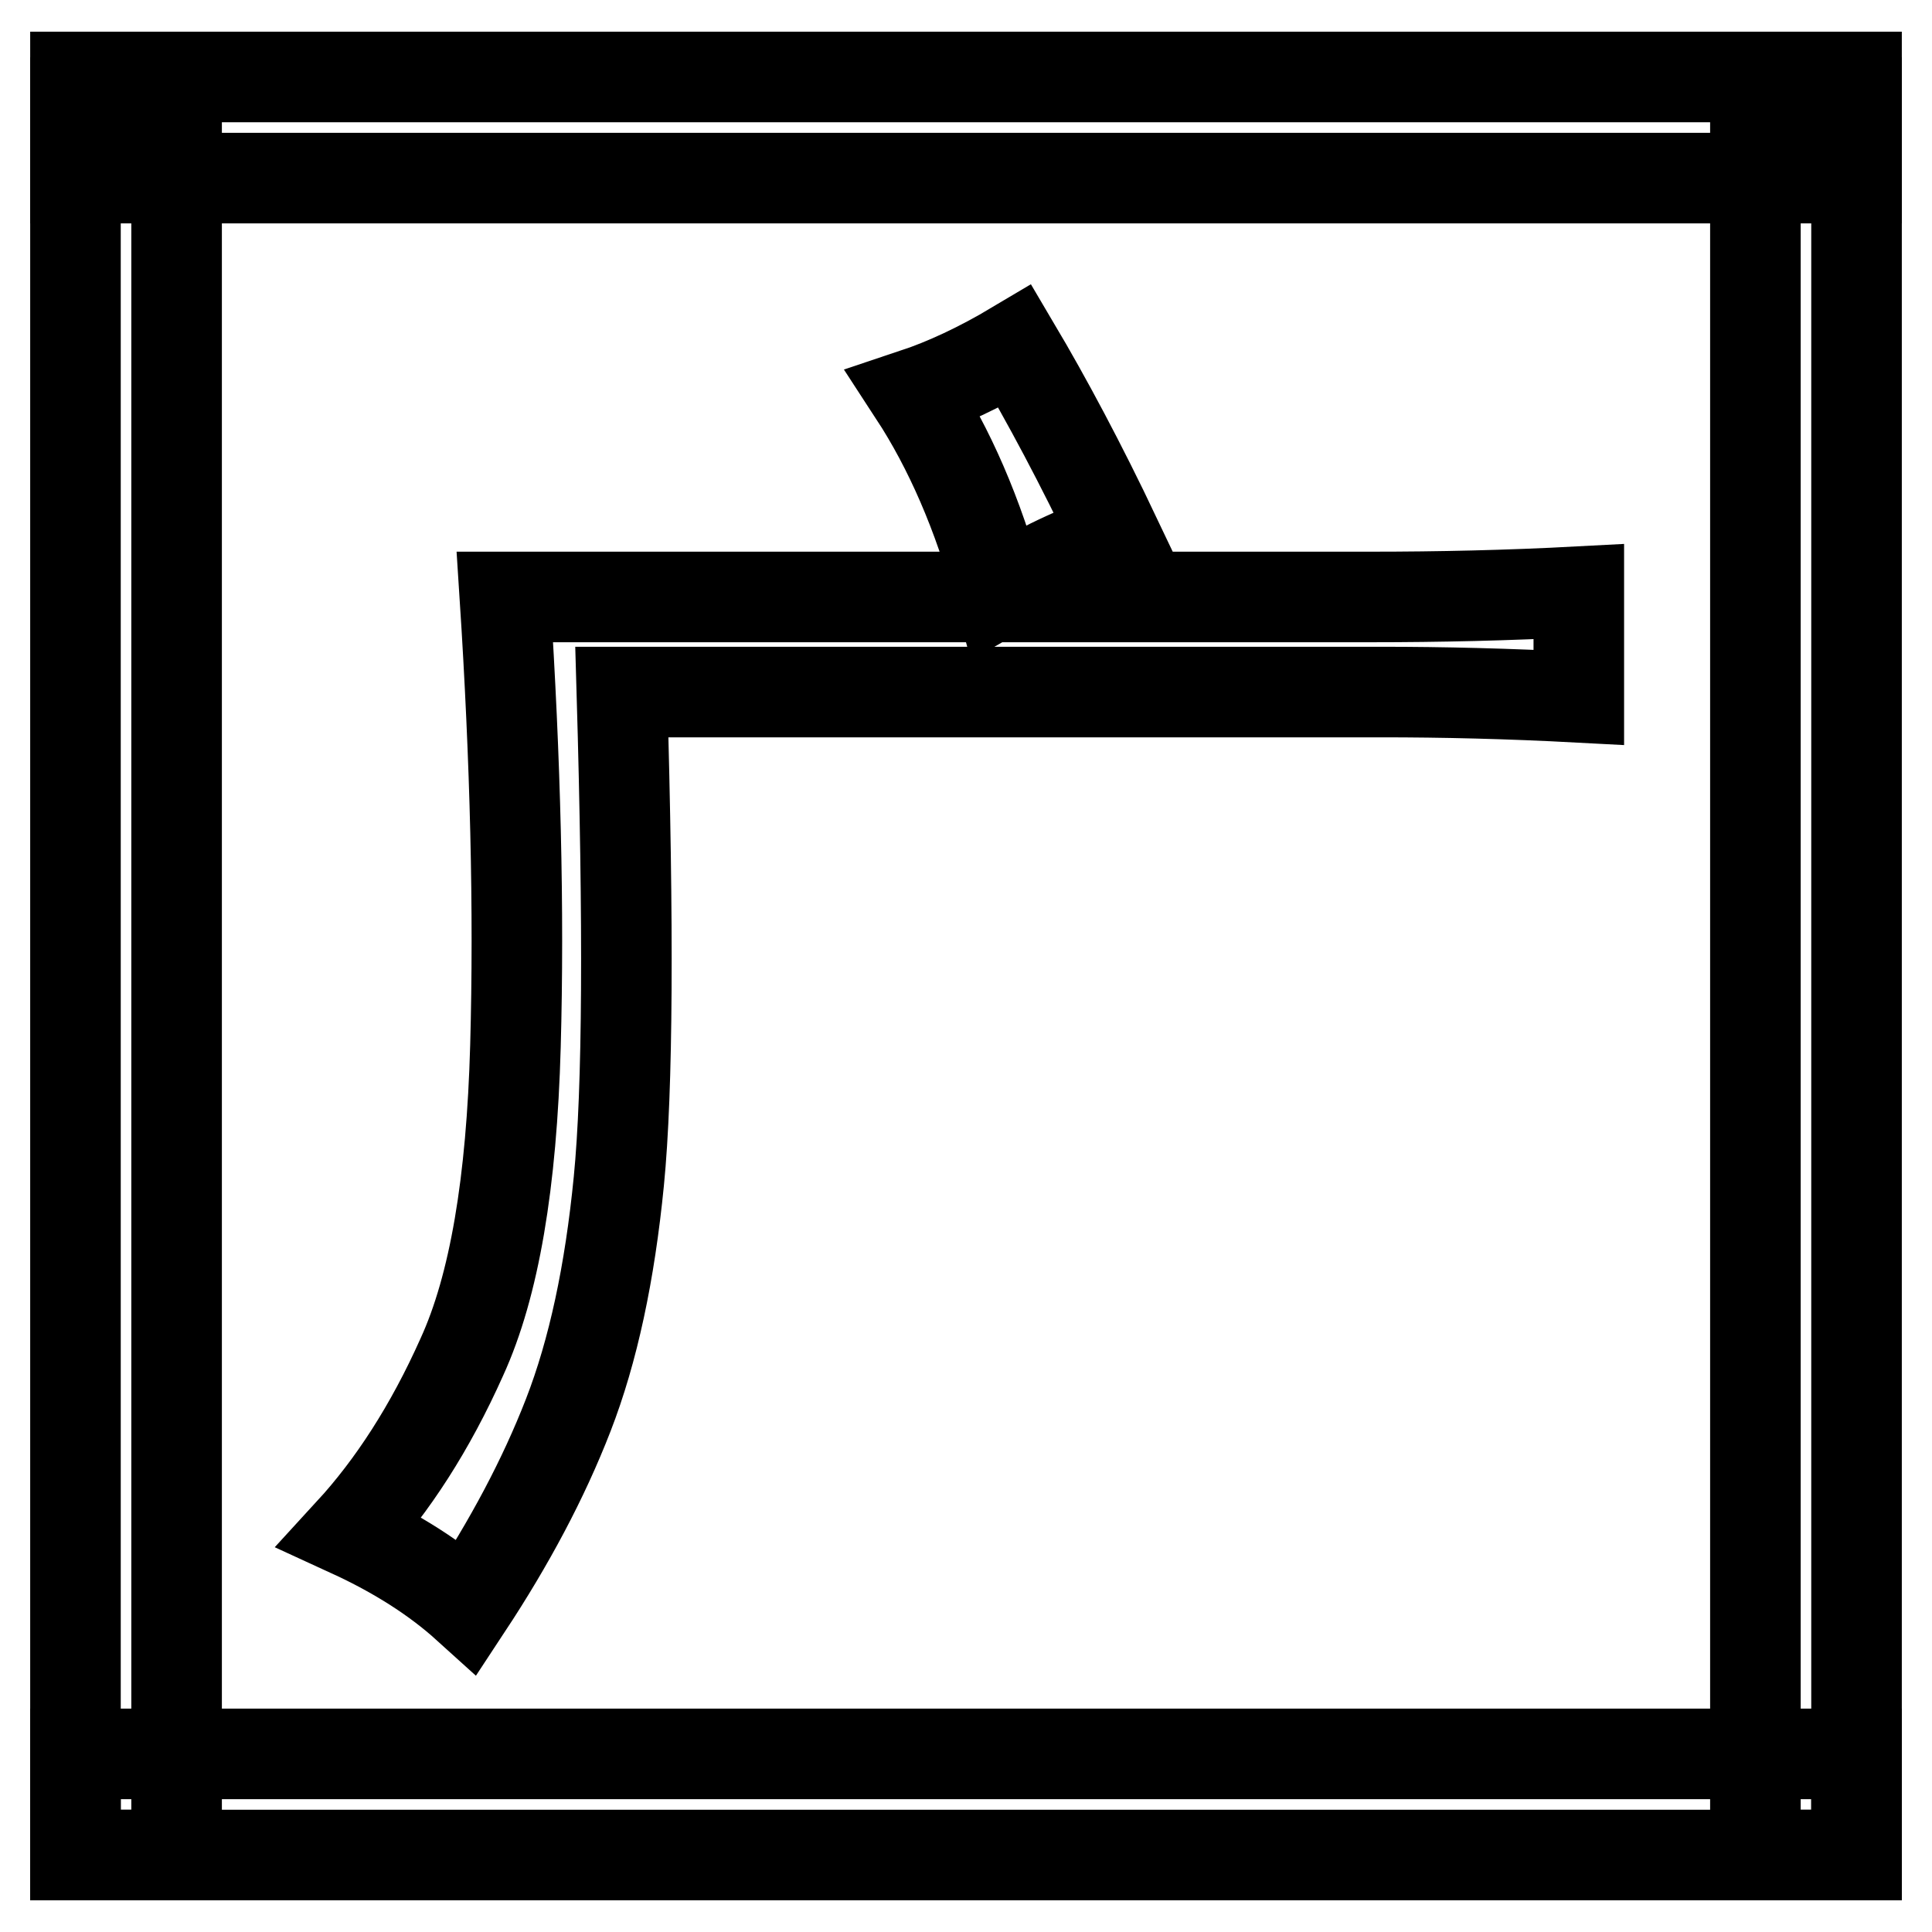
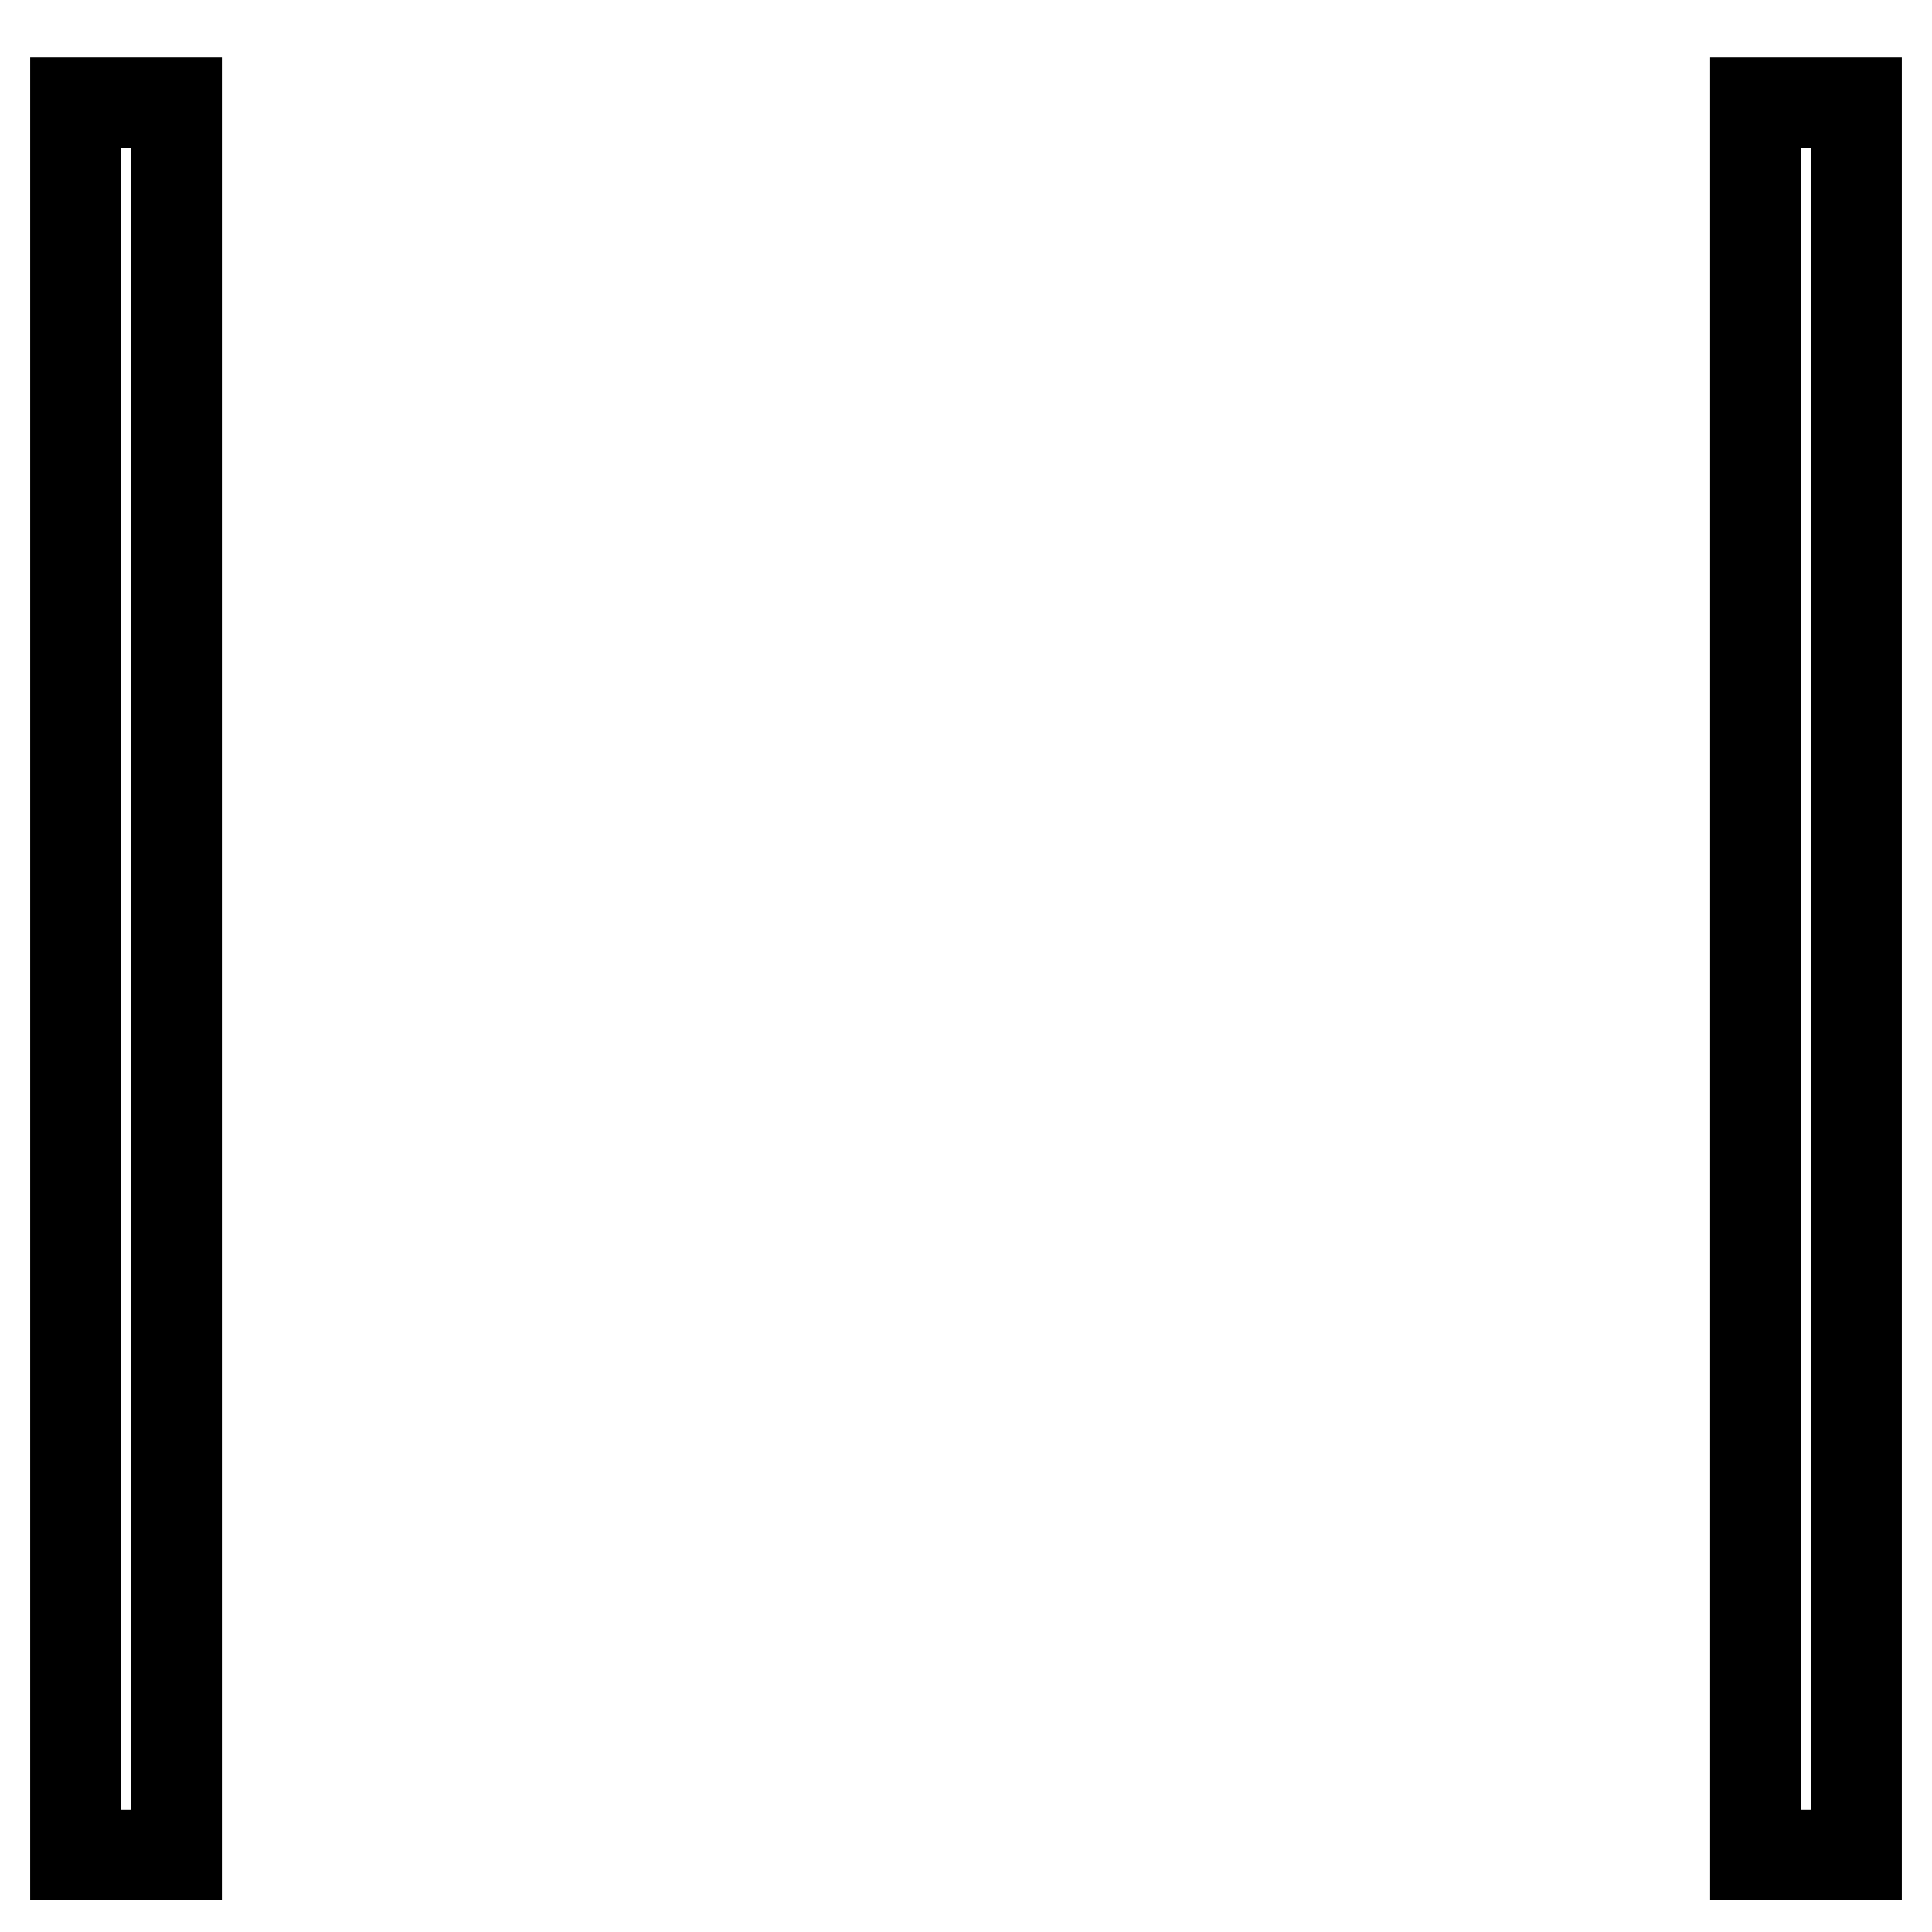
<svg xmlns="http://www.w3.org/2000/svg" version="1.1" x="0px" y="0px" viewBox="0 0 256 256" enable-background="new 0 0 256 256" xml:space="preserve">
  <g>
    <g>
      <path stroke-width="12" fill-opacity="0" stroke="#000000" d="M10,13.6h13.4v232.2H10V13.6L10,13.6z" />
-       <path stroke-width="12" fill-opacity="0" stroke="#000000" d="M10,232.4h236v13.4H10V232.4z" />
      <path stroke-width="12" fill-opacity="0" stroke="#000000" d="M232.6,13.6H246v232.2h-13.4V13.6L232.6,13.6z" />
-       <path stroke-width="12" fill-opacity="0" stroke="#000000" d="M10,10.2h236v13.4H10V10.2z" />
-       <path stroke-width="12" fill-opacity="0" stroke="#000000" d="M209.2,78.4c-9.4,0.5-18.6,0.7-27.5,0.7H66.9c1.4,21.6,1.9,41.5,1.4,59.5c-0.5,18.1-2.8,31.8-7.1,41.2c-4.2,9.4-9.2,17.1-14.8,23.2c6.1,2.8,11.3,6.1,15.5,9.9c5.6-8.5,10.1-16.9,13.4-25.4c3.3-8.5,5.5-18.8,6.7-31c1.2-12.2,1.3-33.8,0.4-64.8h100.7c8,0,16.7,0.2,26.1,0.7L209.2,78.4L209.2,78.4z M132.4,78.4c6.6-3.8,11.7-6.1,15.5-7.1c-4.7-9.9-9.2-18.3-13.4-25.4c-4.7,2.8-9.2,4.9-13.4,6.3C125.8,59.4,129.6,68.1,132.4,78.4L132.4,78.4z" />
    </g>
  </g>
</svg>